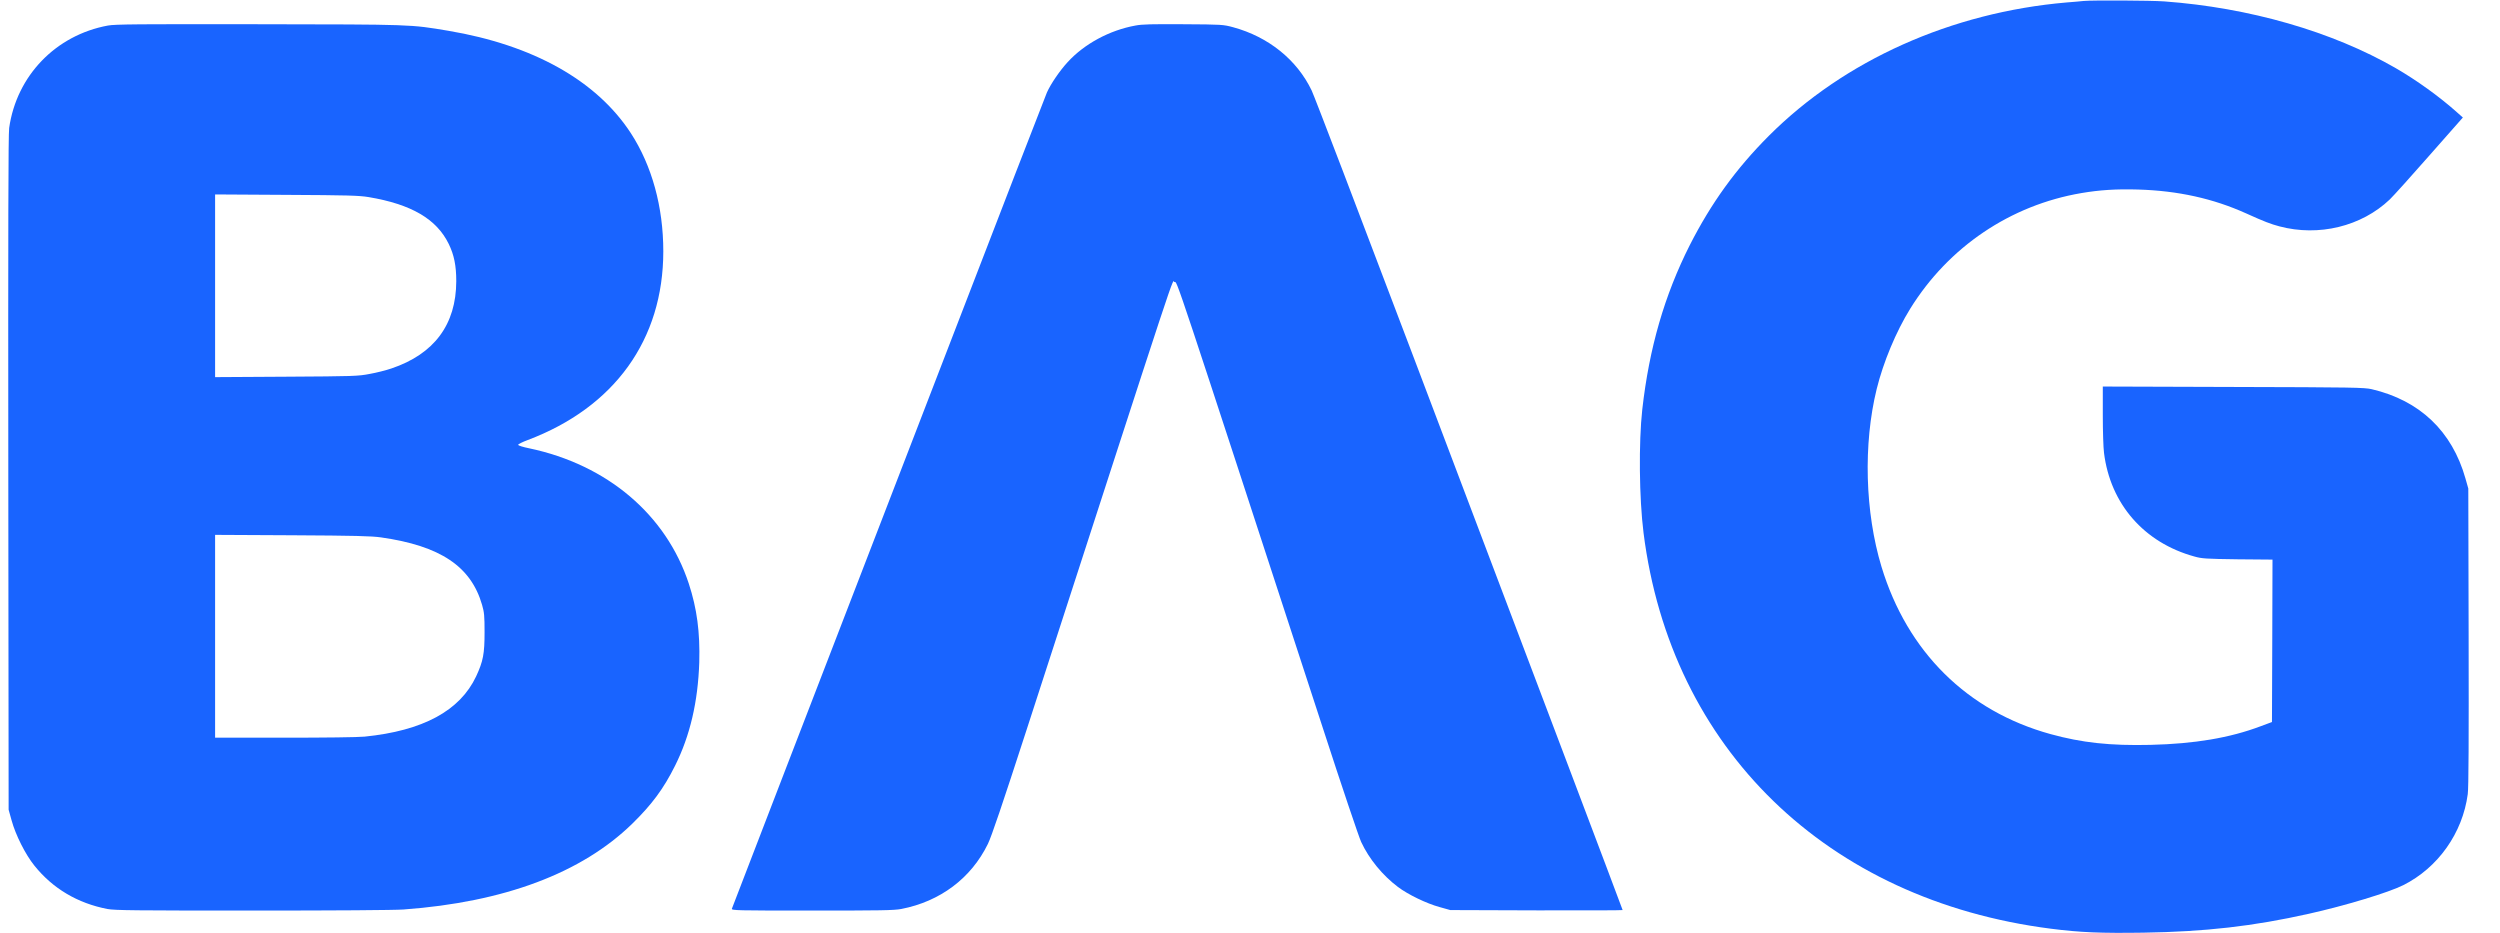
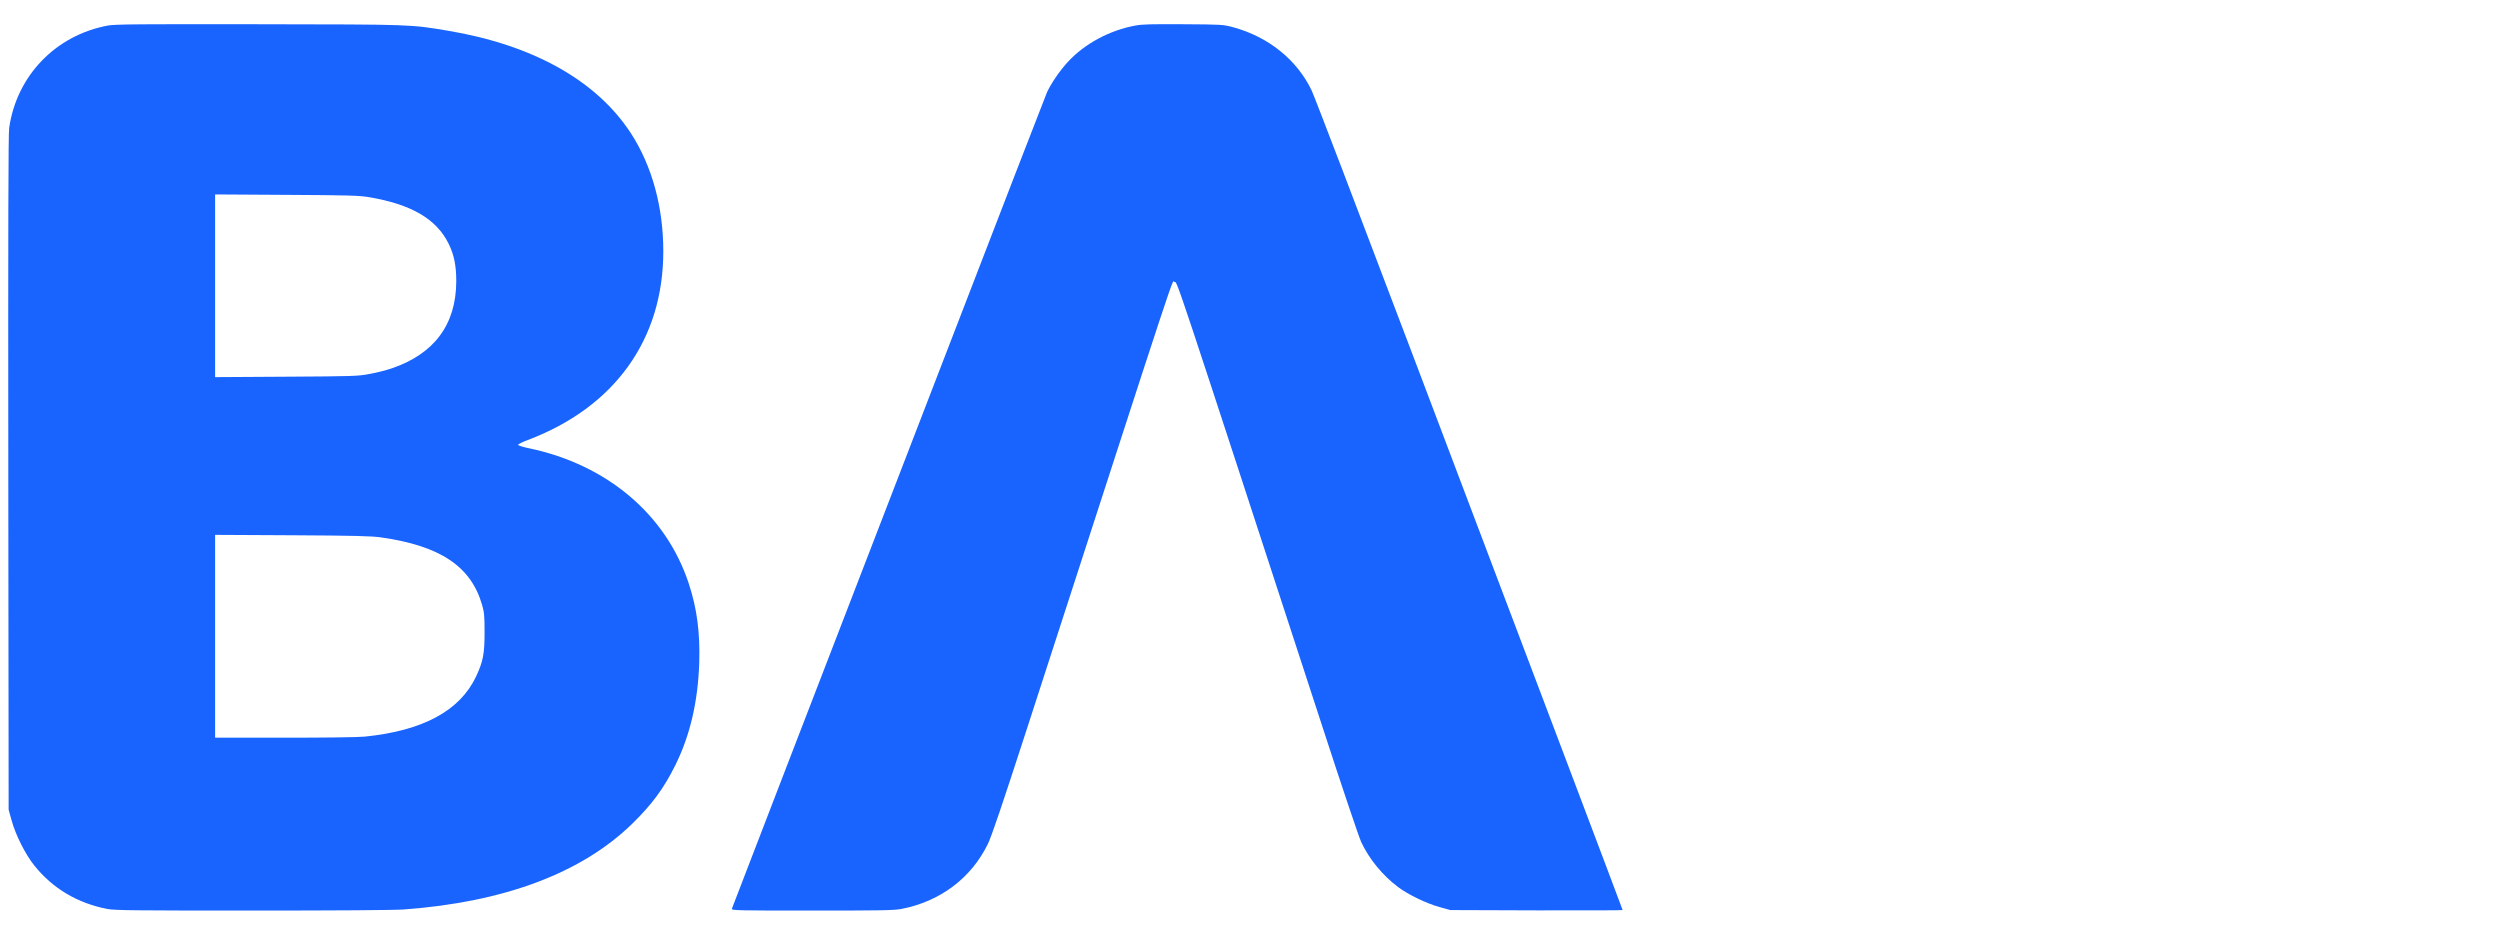
<svg xmlns="http://www.w3.org/2000/svg" width="75" height="28" viewBox="0 0 75 28" fill="none">
  <g clip-path="url(#clip0_19_15)">
-     <path d="M62.508 0.029C62.447 0.036 62.217 0.058 61.996 0.074C58.542 0.372 55.334 1.806 53.064 4.076C52.078 5.065 51.336 6.09 50.692 7.357C49.934 8.859 49.476 10.44 49.268 12.287C49.159 13.273 49.175 14.948 49.306 15.985C50.122 22.461 54.803 27.004 61.532 27.862C62.406 27.974 63.03 27.999 64.301 27.98C66.158 27.951 67.595 27.788 69.266 27.413C70.355 27.17 71.658 26.776 72.096 26.556C73.14 26.034 73.879 24.99 74.033 23.822C74.059 23.639 74.065 22.173 74.059 19.106L74.049 14.656L73.963 14.352C73.562 12.937 72.596 12.015 71.152 11.676C70.931 11.625 70.601 11.618 67 11.609L63.084 11.596V12.454C63.084 12.928 63.1 13.437 63.12 13.584C63.309 15.117 64.32 16.279 65.831 16.695C66.055 16.759 66.177 16.766 67.128 16.779L68.175 16.788L68.168 19.225L68.159 21.661L67.823 21.786C66.891 22.138 65.838 22.314 64.519 22.346C63.302 22.375 62.457 22.282 61.516 22.023C59.016 21.334 57.22 19.554 56.445 17.003C55.949 15.364 55.894 13.325 56.301 11.669C56.499 10.866 56.88 9.95 57.306 9.262C58.455 7.408 60.312 6.154 62.444 5.792C62.989 5.699 63.494 5.667 64.141 5.686C65.335 5.721 66.395 5.955 67.387 6.403C67.934 6.65 68.117 6.72 68.383 6.791C69.561 7.104 70.841 6.794 71.693 5.984C71.805 5.875 72.343 5.28 72.89 4.655L73.886 3.525L73.726 3.384C73.188 2.901 72.496 2.405 71.875 2.046C69.967 0.945 67.477 0.228 64.925 0.042C64.522 0.013 62.784 0.004 62.508 0.029Z" fill="#1964FF" />
    <path d="M3.239 0.766C1.674 1.054 0.499 2.27 0.275 3.839C0.249 4.021 0.243 6.848 0.249 14.192L0.259 24.292L0.348 24.612C0.467 25.048 0.764 25.637 1.03 25.966C1.581 26.655 2.327 27.097 3.223 27.27C3.45 27.311 4.014 27.317 7.57 27.317C10.026 27.317 11.835 27.305 12.104 27.285C15.122 27.065 17.447 26.194 18.967 24.712C19.559 24.132 19.908 23.662 20.254 22.967C20.702 22.07 20.939 21.052 20.978 19.874C21.003 18.968 20.91 18.261 20.664 17.509C19.985 15.441 18.218 13.942 15.875 13.449C15.686 13.411 15.545 13.366 15.545 13.344C15.545 13.325 15.67 13.261 15.827 13.203C18.436 12.22 19.899 10.187 19.899 7.54C19.899 6.208 19.559 4.972 18.926 3.996C17.898 2.418 15.996 1.352 13.448 0.923C12.299 0.731 12.417 0.734 7.766 0.727C4.145 0.721 3.454 0.727 3.239 0.766ZM11.06 5.913C12.34 6.128 13.096 6.57 13.461 7.316C13.624 7.649 13.688 7.972 13.688 8.436C13.685 9.736 13.025 10.623 11.739 11.055C11.582 11.109 11.29 11.183 11.089 11.218C10.746 11.285 10.608 11.289 8.592 11.301L6.453 11.314V8.574V5.833L8.592 5.846C10.432 5.856 10.772 5.865 11.06 5.913ZM11.431 16.122C13.208 16.375 14.13 16.99 14.463 18.149C14.527 18.37 14.537 18.475 14.537 18.962C14.537 19.618 14.495 19.836 14.284 20.291C13.797 21.325 12.686 21.923 10.938 22.099C10.749 22.119 9.719 22.131 8.531 22.131H6.453V19.087V16.046L8.768 16.058C10.64 16.068 11.146 16.081 11.431 16.122Z" fill="#1964FF" />
    <path d="M34.065 0.766C33.287 0.907 32.531 1.316 32.032 1.861C31.795 2.117 31.52 2.52 31.407 2.776C31.363 2.875 29.941 6.547 28.251 10.936C26.558 15.325 24.454 20.78 23.574 23.06C22.694 25.339 21.967 27.231 21.957 27.26C21.941 27.314 22.069 27.317 24.358 27.317C26.407 27.317 26.814 27.311 27.035 27.27C28.203 27.045 29.134 26.348 29.637 25.317C29.749 25.086 30.069 24.139 30.799 21.891C35.569 7.178 35.143 8.462 35.236 8.462C35.323 8.462 35.14 7.914 39.686 21.843C40.249 23.578 40.768 25.115 40.835 25.259C41.072 25.768 41.476 26.261 41.94 26.61C42.241 26.837 42.798 27.106 43.188 27.212L43.508 27.302L46.095 27.311C47.517 27.314 48.679 27.311 48.679 27.302C48.679 27.292 47.913 25.265 46.979 22.794C46.044 20.326 43.976 14.861 42.385 10.655C40.791 6.445 39.427 2.872 39.35 2.715C38.908 1.793 38.053 1.105 36.994 0.817C36.696 0.737 36.664 0.734 35.505 0.727C34.57 0.721 34.266 0.727 34.065 0.766Z" fill="#1964FF" />
  </g>
  <defs>
    <clipPath id="clip0_19_15">
      <rect width="74.308" height="28" fill="white" />
    </clipPath>
  </defs>
</svg>